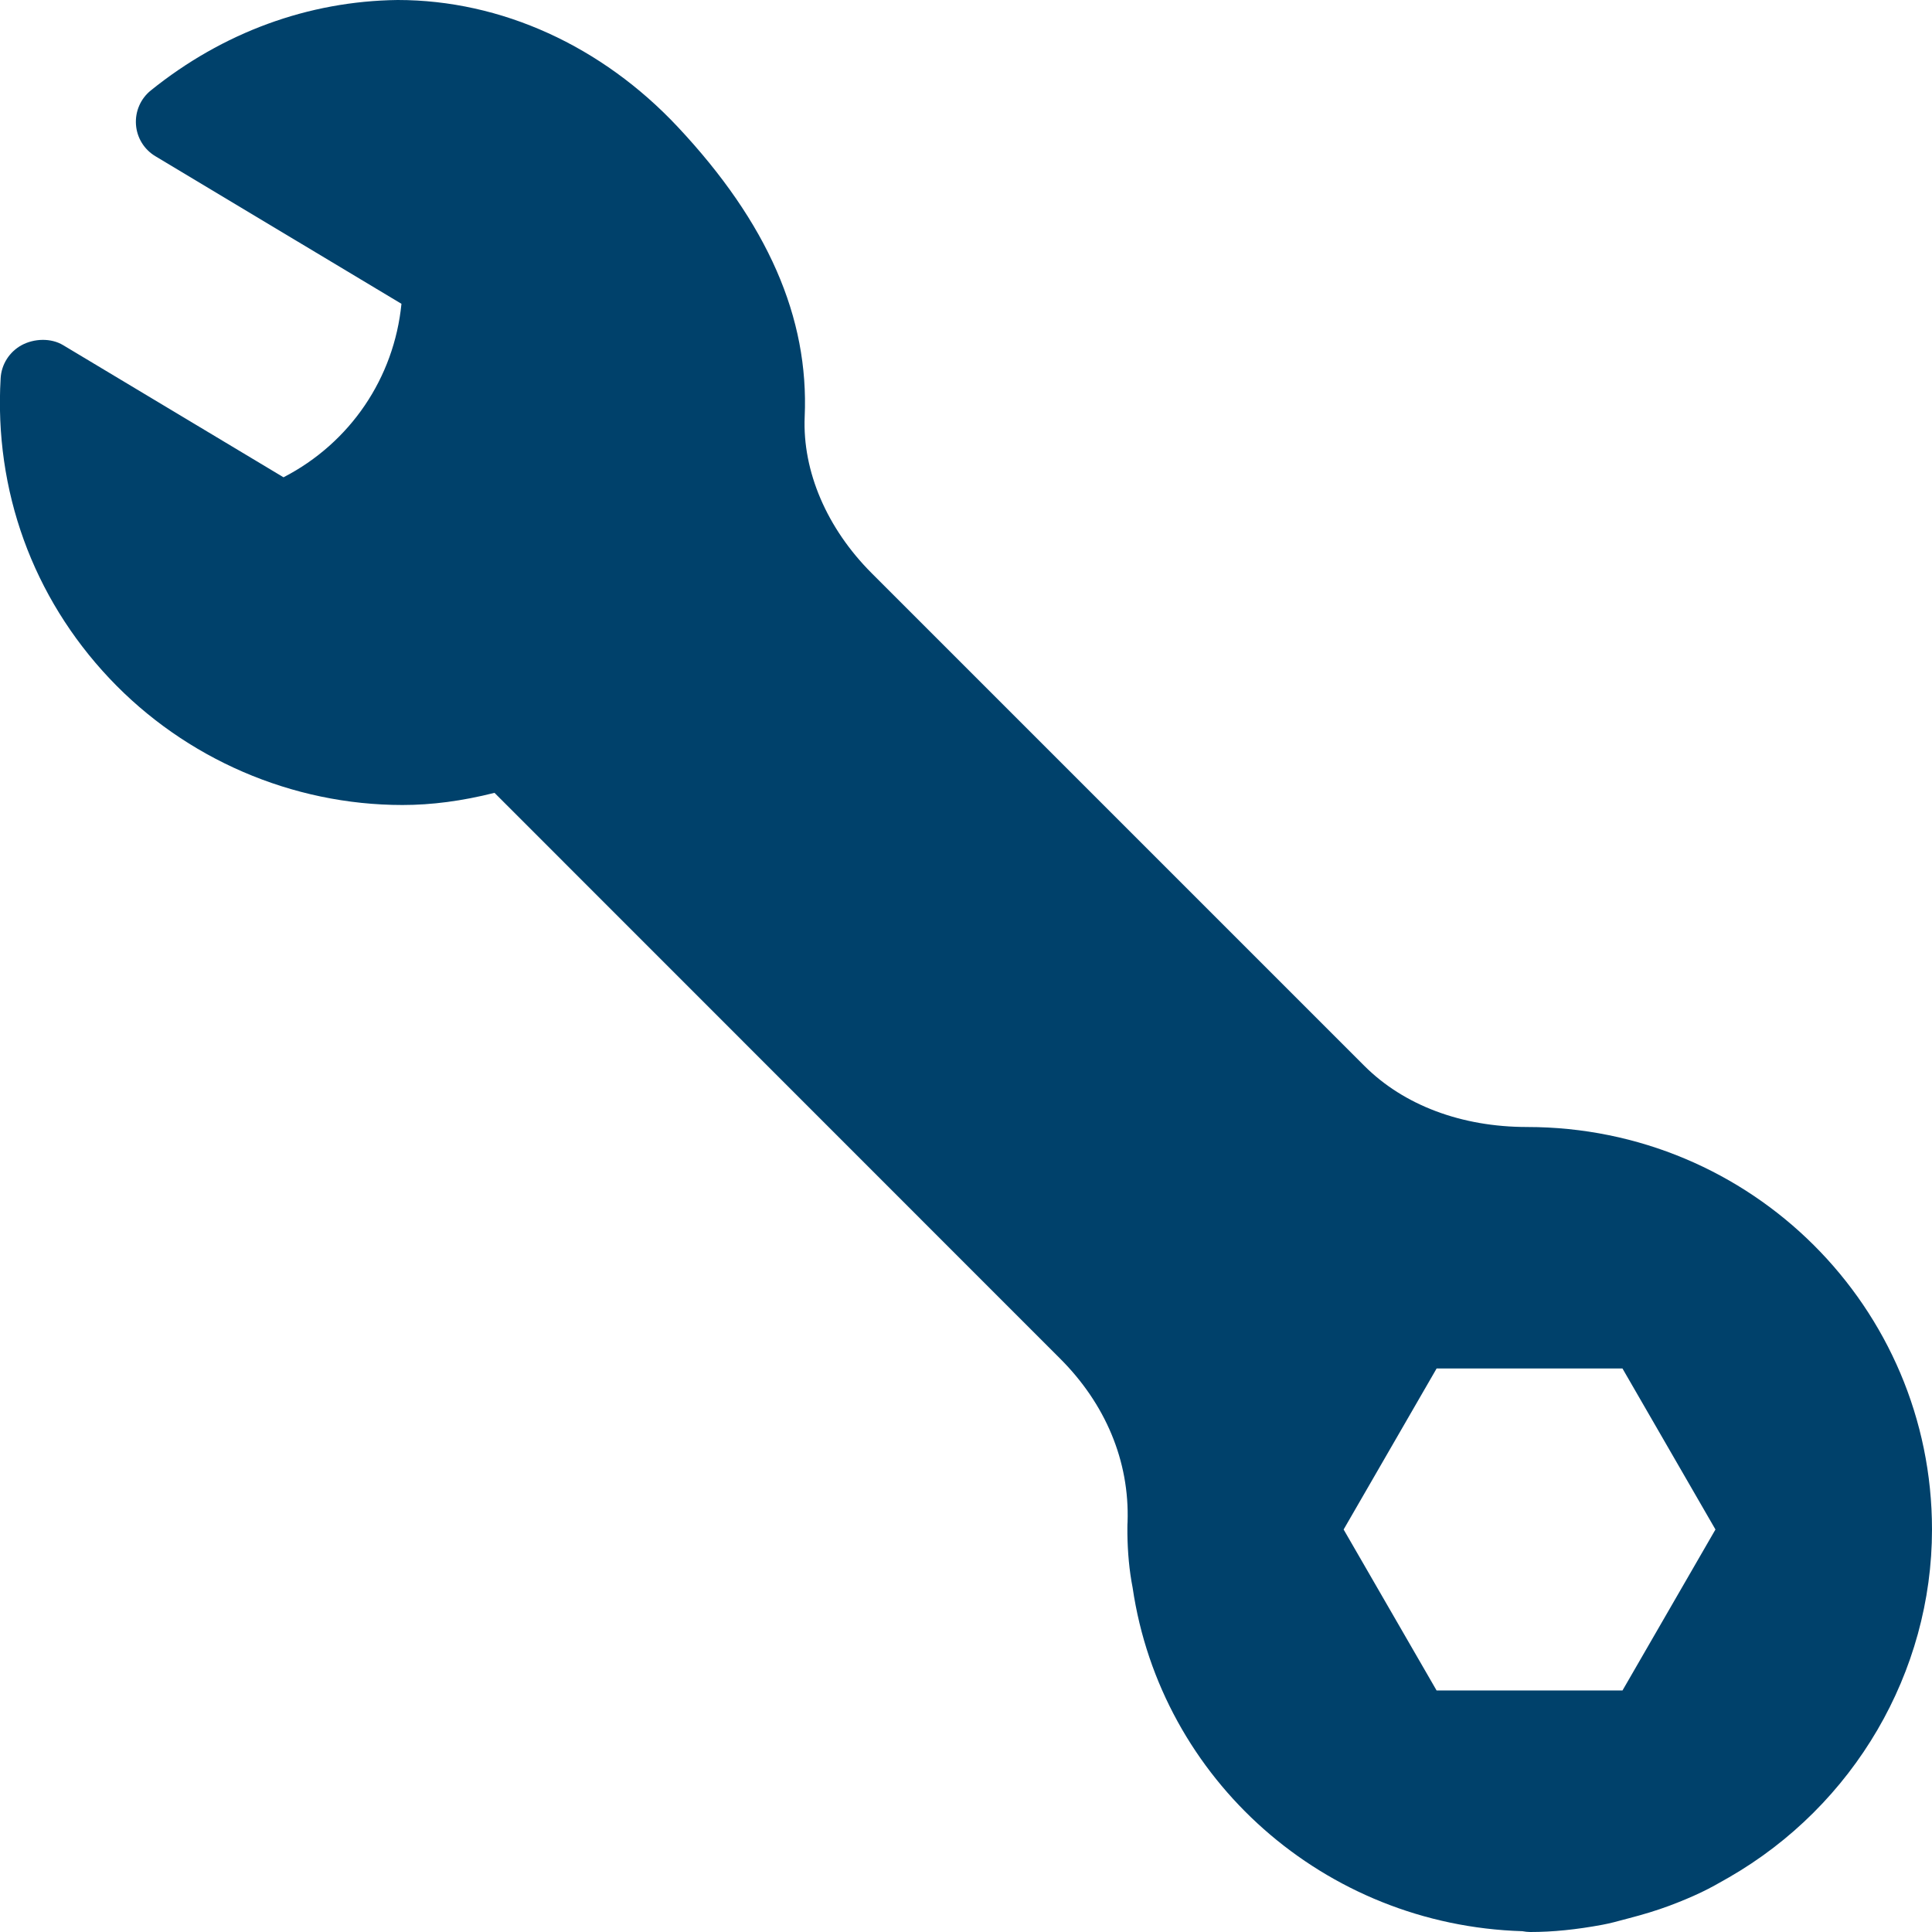
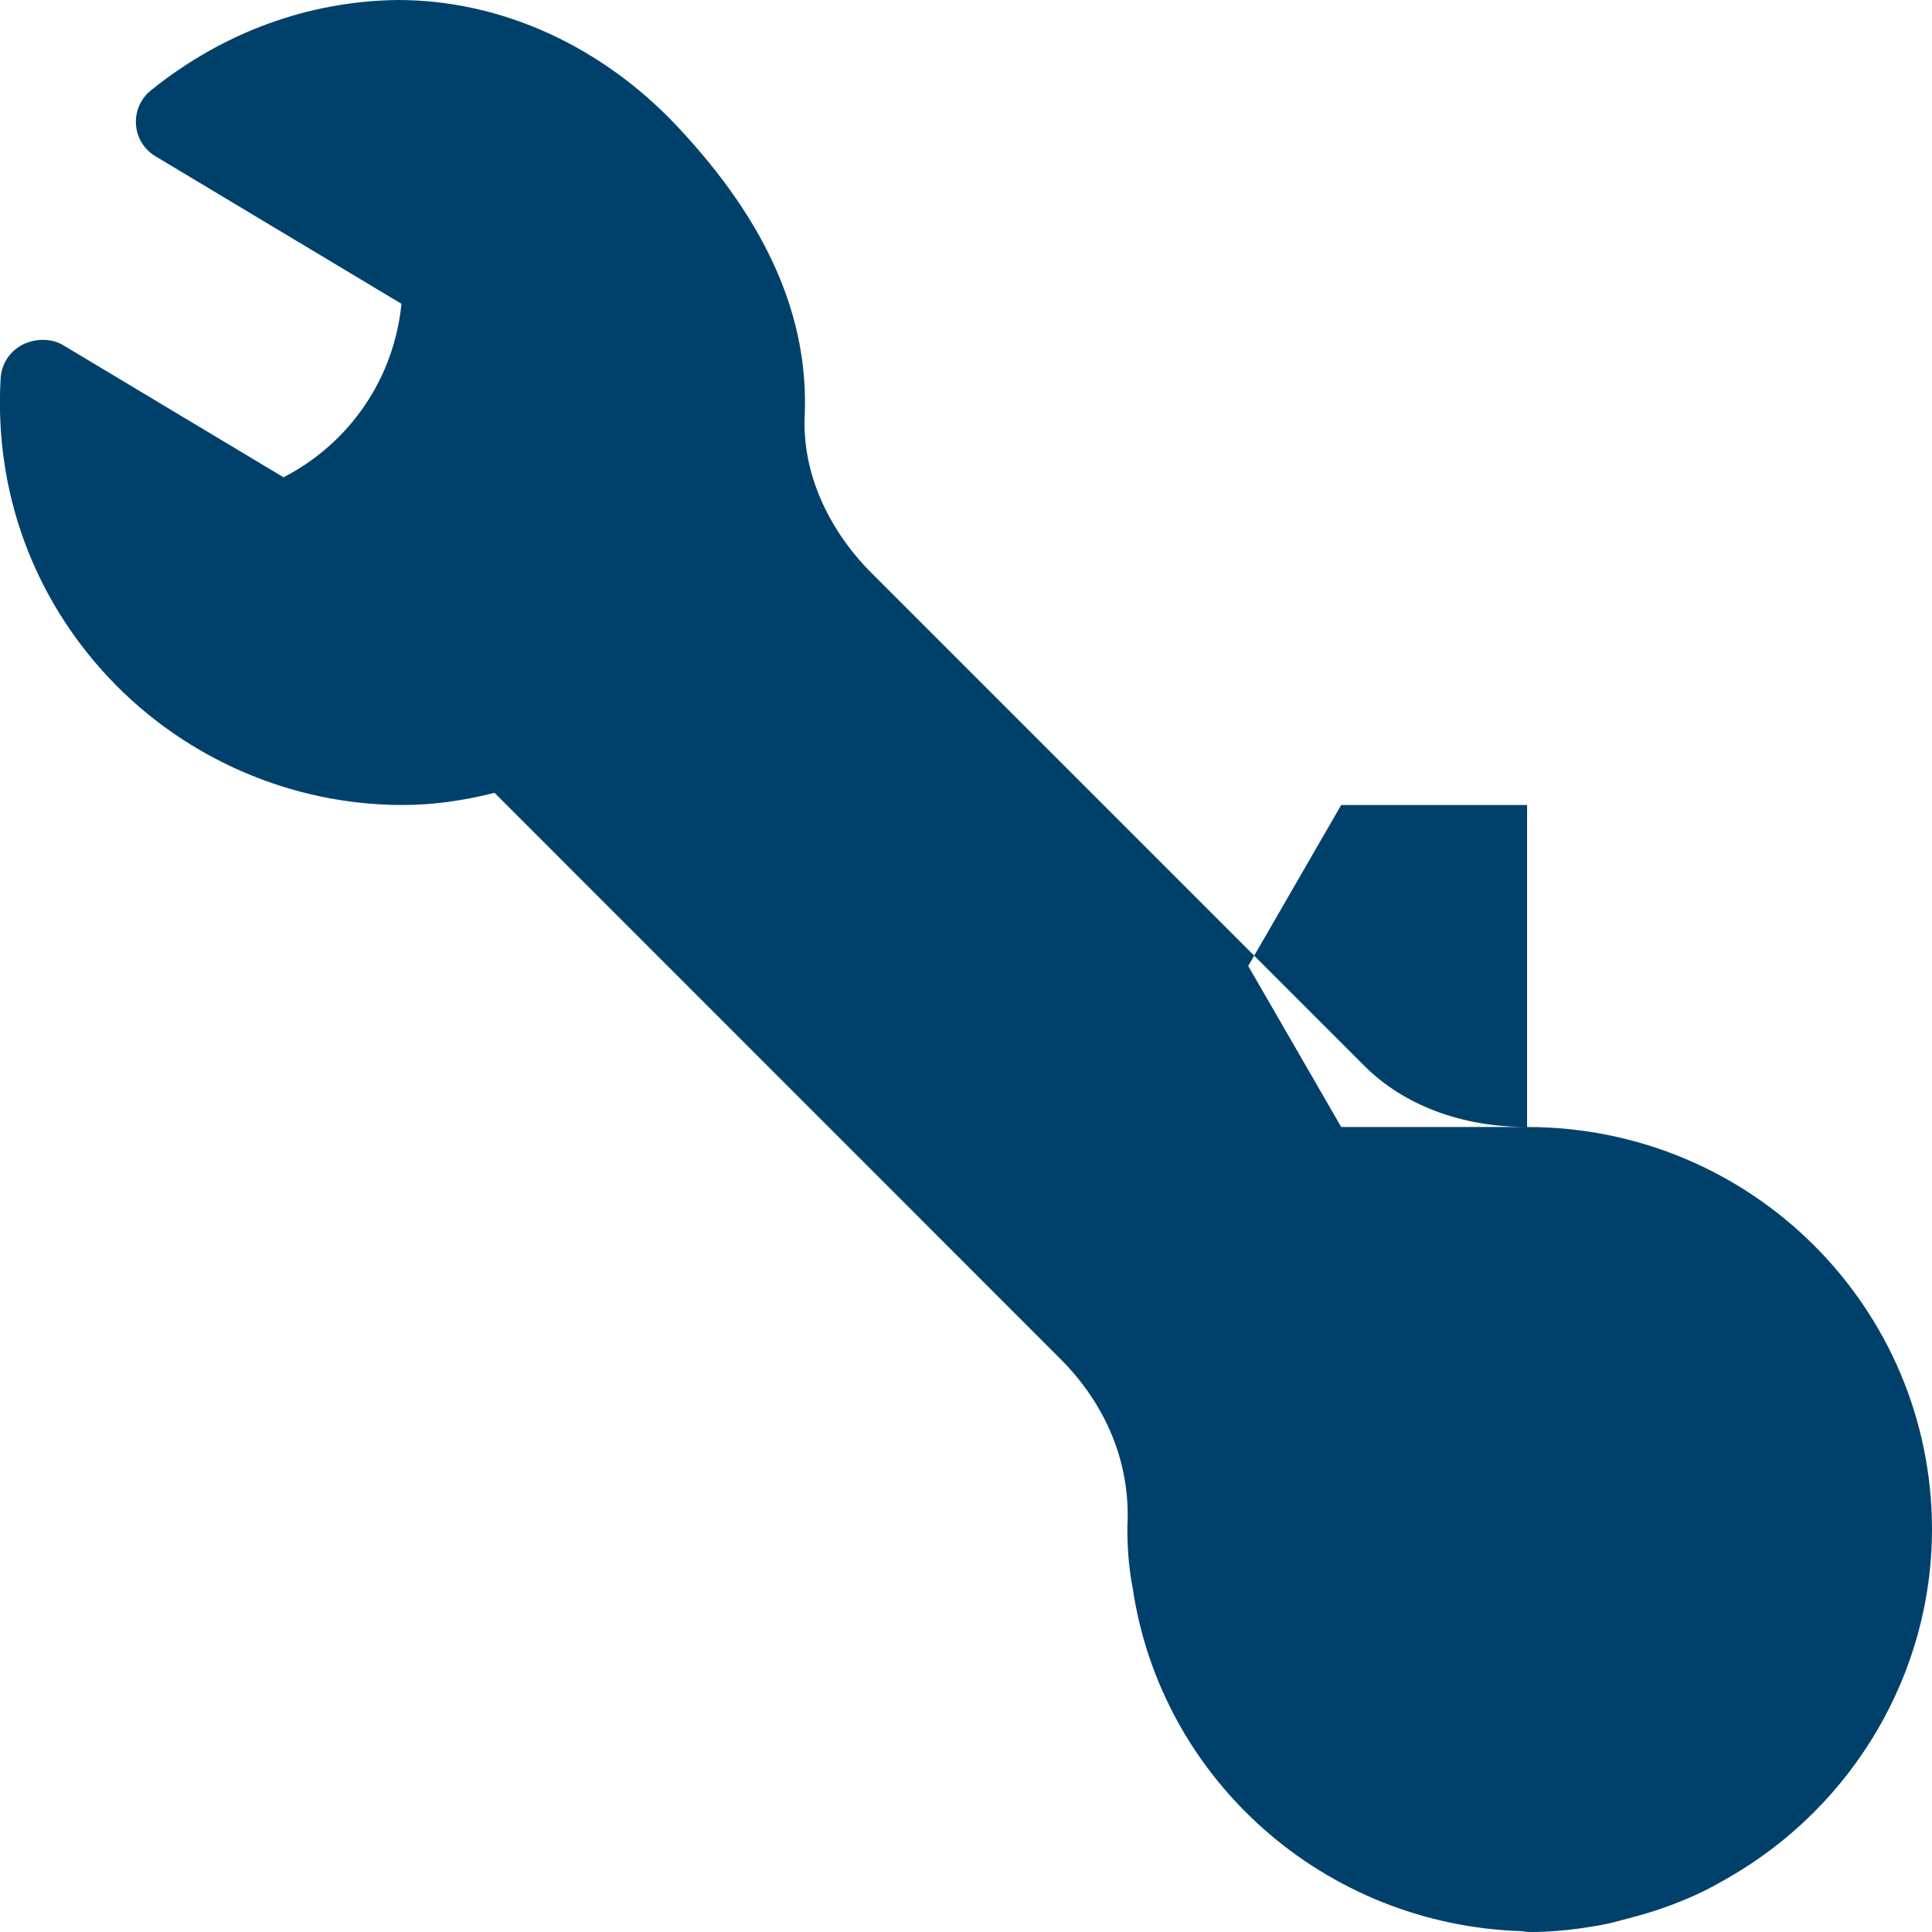
<svg xmlns="http://www.w3.org/2000/svg" id="Layer_1" enable-background="new 0 0 24 24" viewBox="0 0 24 24" width="300" height="300" version="1.1">
  <g width="100%" height="100%" transform="matrix(1,0,0,1,0,0)">
-     <path d="m18.97 14c-.814 0-1.532-.27-2.022-.76l-6.119-6.119c-.558-.558-.861-1.266-.833-1.943.055-1.233-.461-2.412-1.578-3.603-.939-1.001-2.188-1.575-3.478-1.575-.001 0-.001 0-.001 0-1.112.014-2.171.403-3.065 1.123-.128.103-.196.261-.185.424s.101.31.242.394l3.056 1.833c-.091.919-.634 1.726-1.465 2.155l-2.737-1.641c-.152-.092-.362-.084-.517 0-.151.083-.25.237-.26.41-.082 1.394.398 2.719 1.353 3.731.942.998 2.268 1.571 3.639 1.571.362 0 .738-.049 1.143-.151l7.025 7.027c.561.56.865 1.27.839 2.032-.003.024-.002.124-.002.147.003.225.023.455.065.668.35 2.383 2.382 4.193 4.842 4.267.031.006.066.01.097.01h.001c.28 0 .573-.03.896-.09.09-.017.176-.039.333-.082.169-.044.334-.093.495-.153.136-.051.268-.105.398-.167.118-.056.229-.12.343-.185 1.557-.895 2.525-2.551 2.525-4.323 0-2.757-2.243-5-5.03-5zm2.34 5-1.155 2h-2.309l-1.155-2 1.155-2h2.309z" fill="#00416b" fill-opacity="1" data-original-color="#000000ff" stroke="none" stroke-opacity="1" />
+     <path d="m18.97 14c-.814 0-1.532-.27-2.022-.76l-6.119-6.119c-.558-.558-.861-1.266-.833-1.943.055-1.233-.461-2.412-1.578-3.603-.939-1.001-2.188-1.575-3.478-1.575-.001 0-.001 0-.001 0-1.112.014-2.171.403-3.065 1.123-.128.103-.196.261-.185.424s.101.31.242.394l3.056 1.833c-.091.919-.634 1.726-1.465 2.155l-2.737-1.641c-.152-.092-.362-.084-.517 0-.151.083-.25.237-.26.41-.082 1.394.398 2.719 1.353 3.731.942.998 2.268 1.571 3.639 1.571.362 0 .738-.049 1.143-.151l7.025 7.027c.561.56.865 1.27.839 2.032-.003.024-.002.124-.002.147.003.225.023.455.065.668.35 2.383 2.382 4.193 4.842 4.267.031.006.066.01.097.01h.001c.28 0 .573-.03.896-.09.09-.017.176-.039.333-.082.169-.044.334-.093.495-.153.136-.051.268-.105.398-.167.118-.056.229-.12.343-.185 1.557-.895 2.525-2.551 2.525-4.323 0-2.757-2.243-5-5.03-5zh-2.309l-1.155-2 1.155-2h2.309z" fill="#00416b" fill-opacity="1" data-original-color="#000000ff" stroke="none" stroke-opacity="1" />
    <g />
    <g />
    <g />
    <g />
    <g />
    <g />
    <g />
    <g />
    <g />
    <g />
    <g />
    <g />
    <g />
    <g />
    <g />
  </g>
</svg>